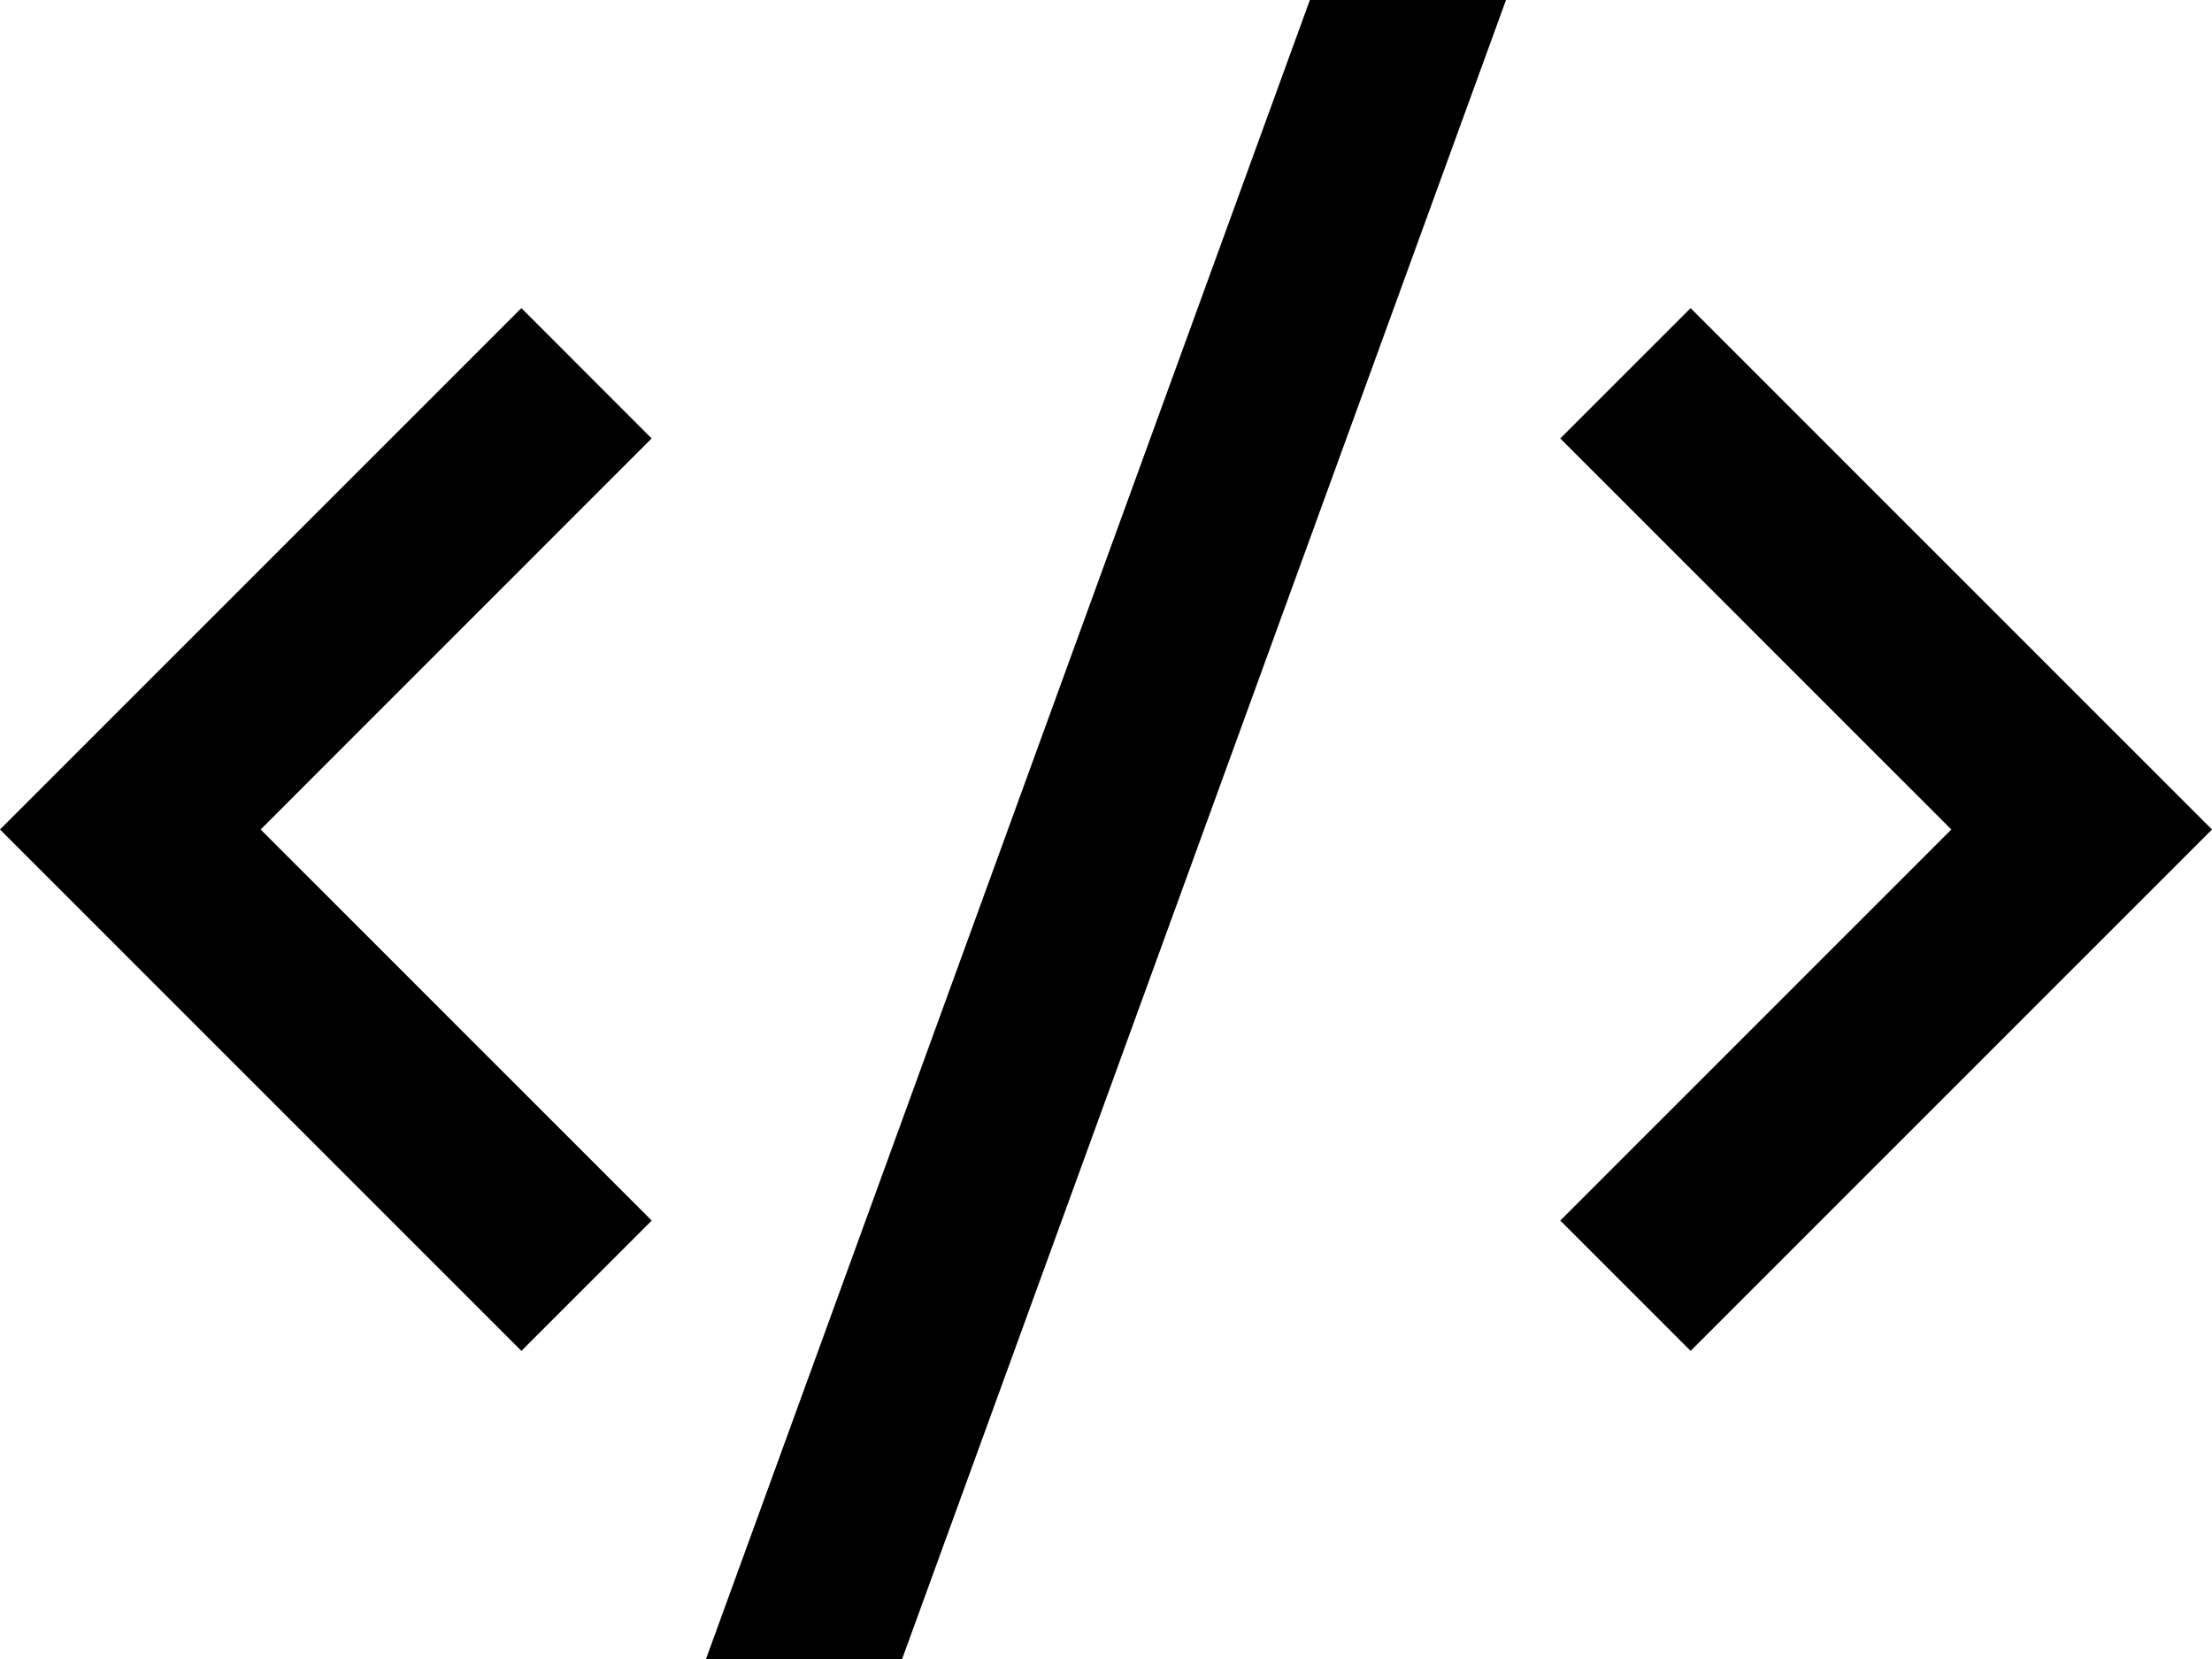
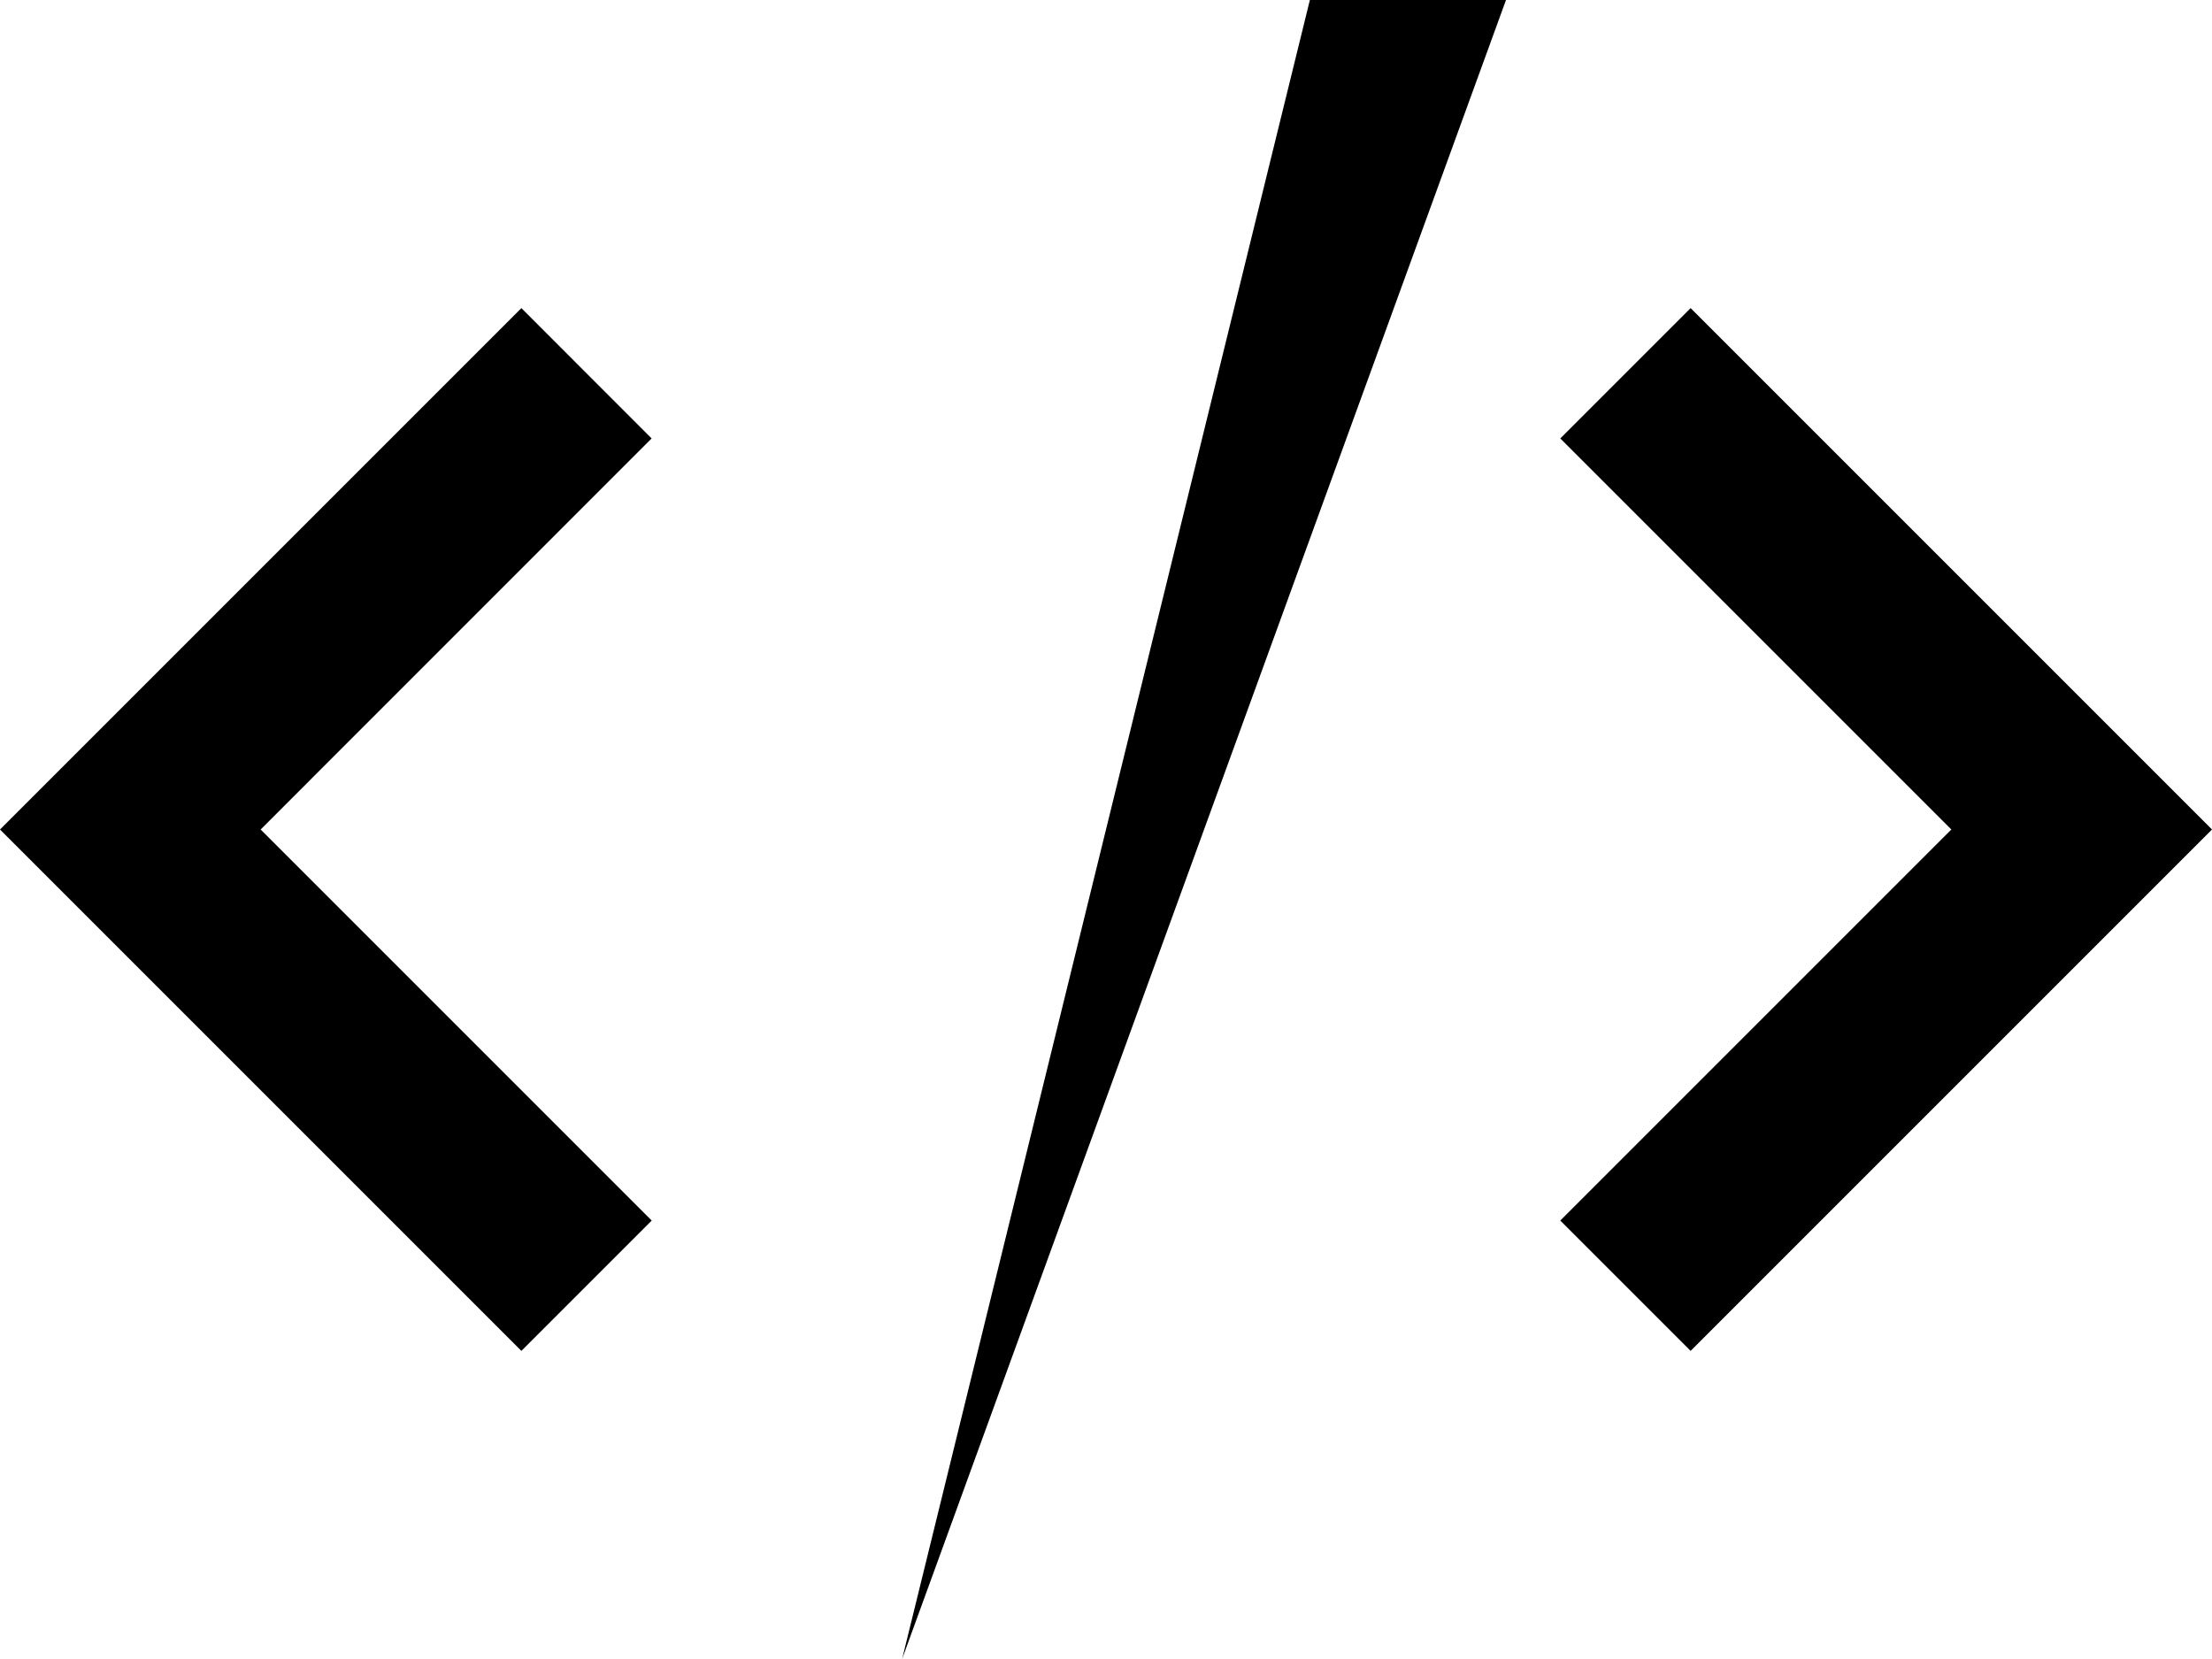
<svg xmlns="http://www.w3.org/2000/svg" width="24" height="18" viewBox="0 0 24 18" fill="none">
-   <path d="M24 9L18.343 14.657L16.929 13.243L21.172 9L16.929 4.757L18.343 3.343L24 9ZM2.828 9L7.071 13.243L5.657 14.657L0 9L5.657 3.343L7.07 4.757L2.828 9ZM9.788 18H7.66L14.212 0H16.34L9.788 18Z" fill="black" />
+   <path d="M24 9L18.343 14.657L16.929 13.243L21.172 9L16.929 4.757L18.343 3.343L24 9ZM2.828 9L7.071 13.243L5.657 14.657L0 9L5.657 3.343L7.07 4.757L2.828 9ZM9.788 18L14.212 0H16.34L9.788 18Z" fill="black" />
</svg>